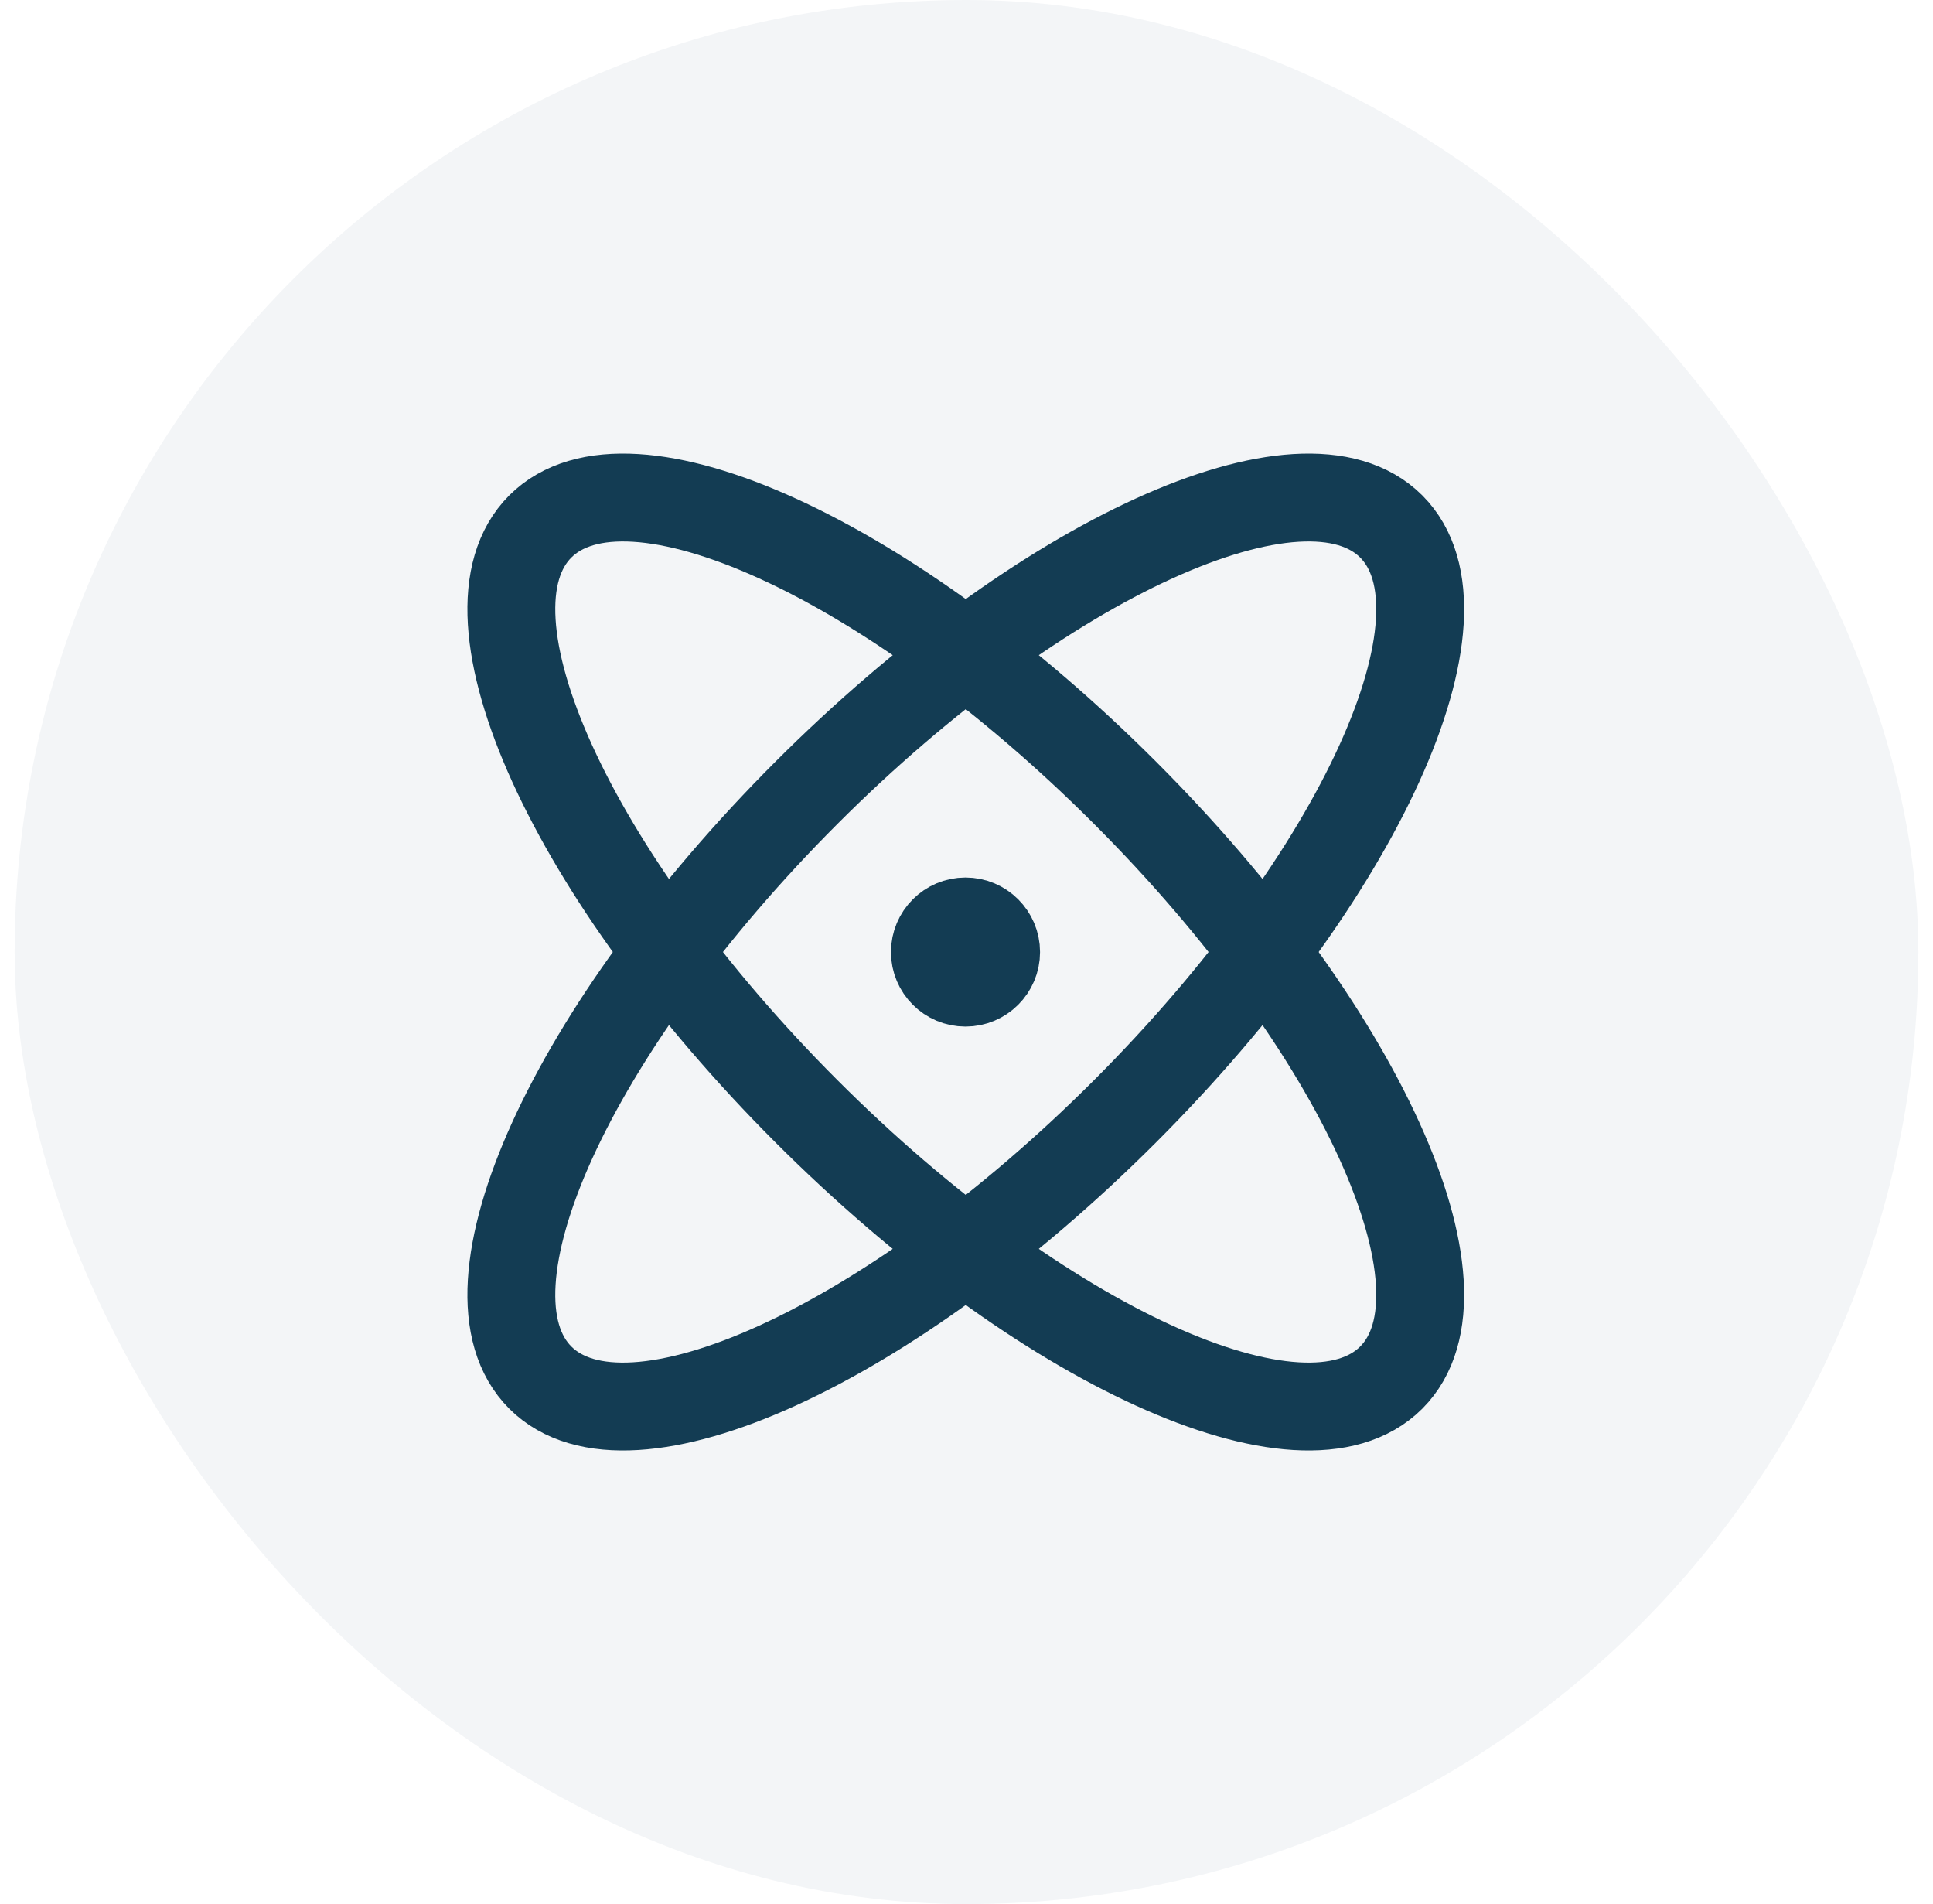
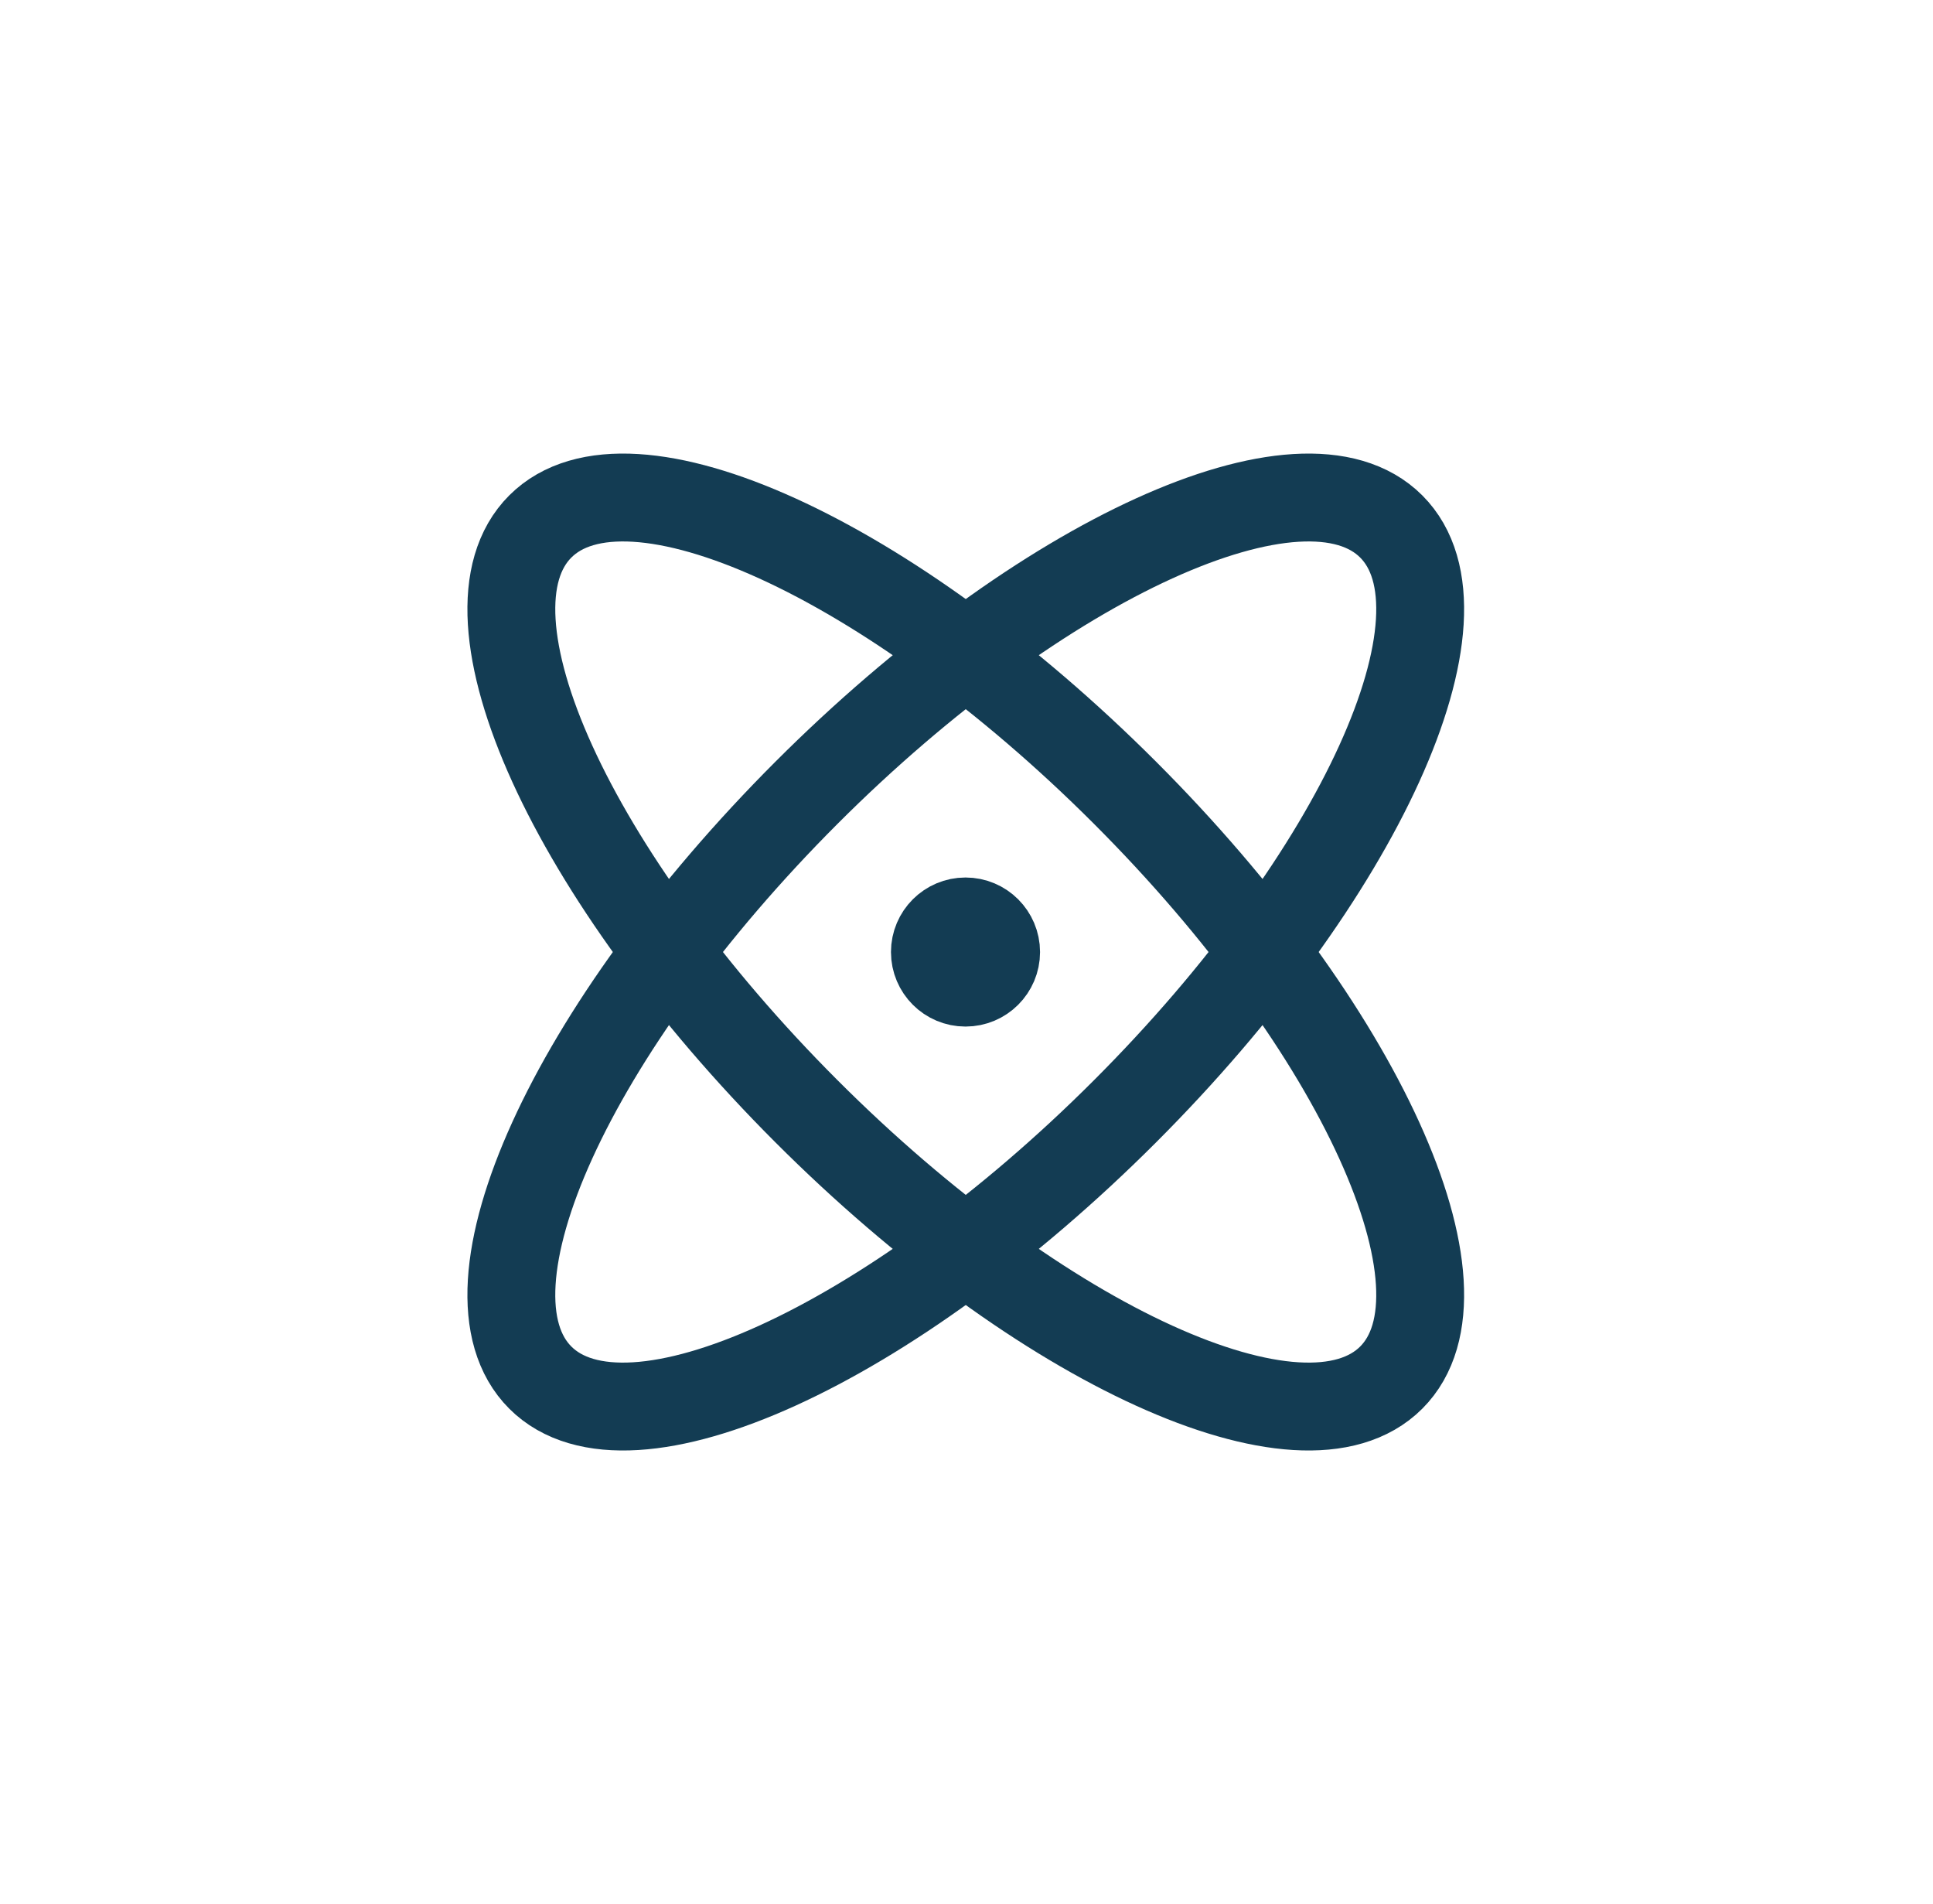
<svg xmlns="http://www.w3.org/2000/svg" width="66" height="65" viewBox="0 0 66 65" fill="none">
-   <rect x="0.5" width="65" height="65" rx="32.5" fill="#0D3750" fill-opacity="0.05" />
  <path d="M32.966 33.544C33.543 33.544 34.011 33.077 34.011 32.5C34.011 31.923 33.543 31.455 32.966 31.455C32.389 31.455 31.921 31.923 31.921 32.5C31.921 33.077 32.389 33.544 32.966 33.544Z" fill="#133C53" stroke="#133C53" stroke-width="3" stroke-linecap="round" stroke-linejoin="round" />
  <path d="M47.502 47.027C50.505 44.024 46.435 35.085 38.412 27.062C30.389 19.039 21.451 14.969 18.448 17.972C15.444 20.975 19.514 29.914 27.537 37.937C35.561 45.961 44.499 50.03 47.502 47.027Z" stroke="#133C53" stroke-width="3" stroke-linecap="round" stroke-linejoin="round" />
  <path d="M38.412 37.937C46.435 29.914 50.505 20.975 47.502 17.972C44.499 14.969 35.561 19.039 27.537 27.062C19.514 35.086 15.444 44.024 18.448 47.027C21.451 50.03 30.389 45.961 38.412 37.937Z" stroke="#133C53" stroke-width="3" stroke-linecap="round" stroke-linejoin="round" />
</svg>